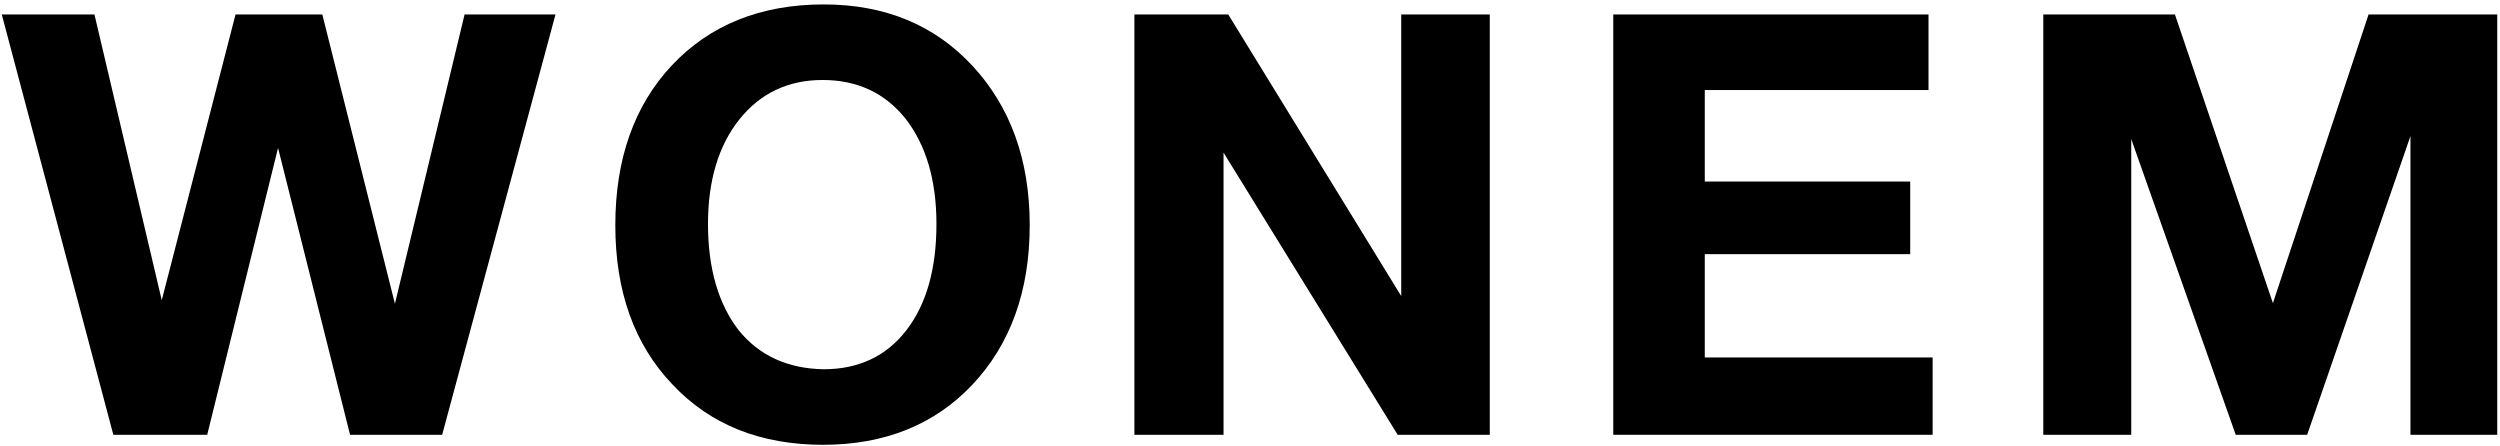
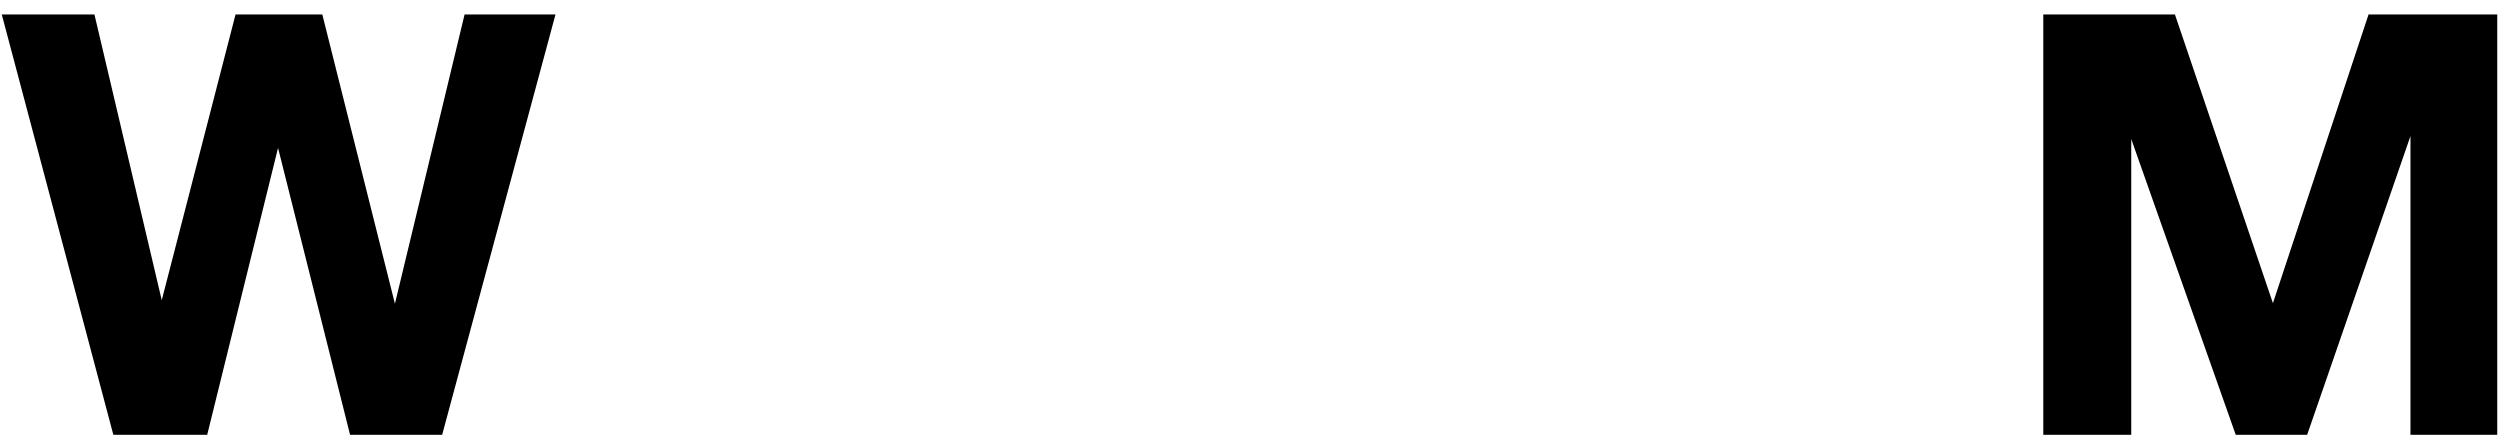
<svg xmlns="http://www.w3.org/2000/svg" fill="none" viewBox="0 0 437 78" height="78" width="437">
  <path fill="black" d="M357.166 76.001V2.531H380.177L397.306 52.99L414.023 2.531H436.518V76.001H421.349V23.788L403.291 76.001H390.805L372.541 24.304V76.001H357.166Z" />
-   <path fill="black" d="M337.103 2.531V15.739H297.994V31.734H333.904V44.426H297.994V62.484H337.825V76.001H282V2.531H337.103Z" />
-   <path fill="black" d="M198.293 76.001V2.531H214.7L244.934 51.752V2.531H260.412V76.001H244.315L213.874 26.677V76.001H198.293Z" />
-   <path fill="black" d="M143.982 0.773C154.714 0.773 163.382 4.385 169.986 11.505C176.59 18.625 179.995 27.912 179.995 39.366C179.995 50.923 176.59 60.21 169.986 67.227C163.382 74.244 154.611 77.752 143.879 77.752C132.941 77.752 124.17 74.244 117.566 67.227C110.859 60.21 107.557 50.923 107.557 39.366C107.557 27.809 110.859 18.419 117.463 11.402C124.067 4.385 132.941 0.773 143.982 0.773ZM143.776 13.982C137.688 13.982 132.838 16.355 129.226 20.895C125.615 25.436 123.757 31.524 123.757 39.16C123.757 47.002 125.615 53.193 129.123 57.733C132.735 62.17 137.688 64.441 143.982 64.544C150.07 64.544 154.92 62.274 158.429 57.733C161.937 53.193 163.691 47.002 163.691 39.16C163.691 31.42 161.834 25.332 158.325 20.792C154.714 16.252 149.864 13.982 143.776 13.982Z" />
  <path fill="black" d="M0.31 2.531H16.51L28.274 52.474L41.172 2.531H56.341L69.033 53.093L81.209 2.531H97.1L77.288 76.001H61.191L48.602 25.852L36.219 76.001H19.812L0.31 2.531Z" />
</svg>